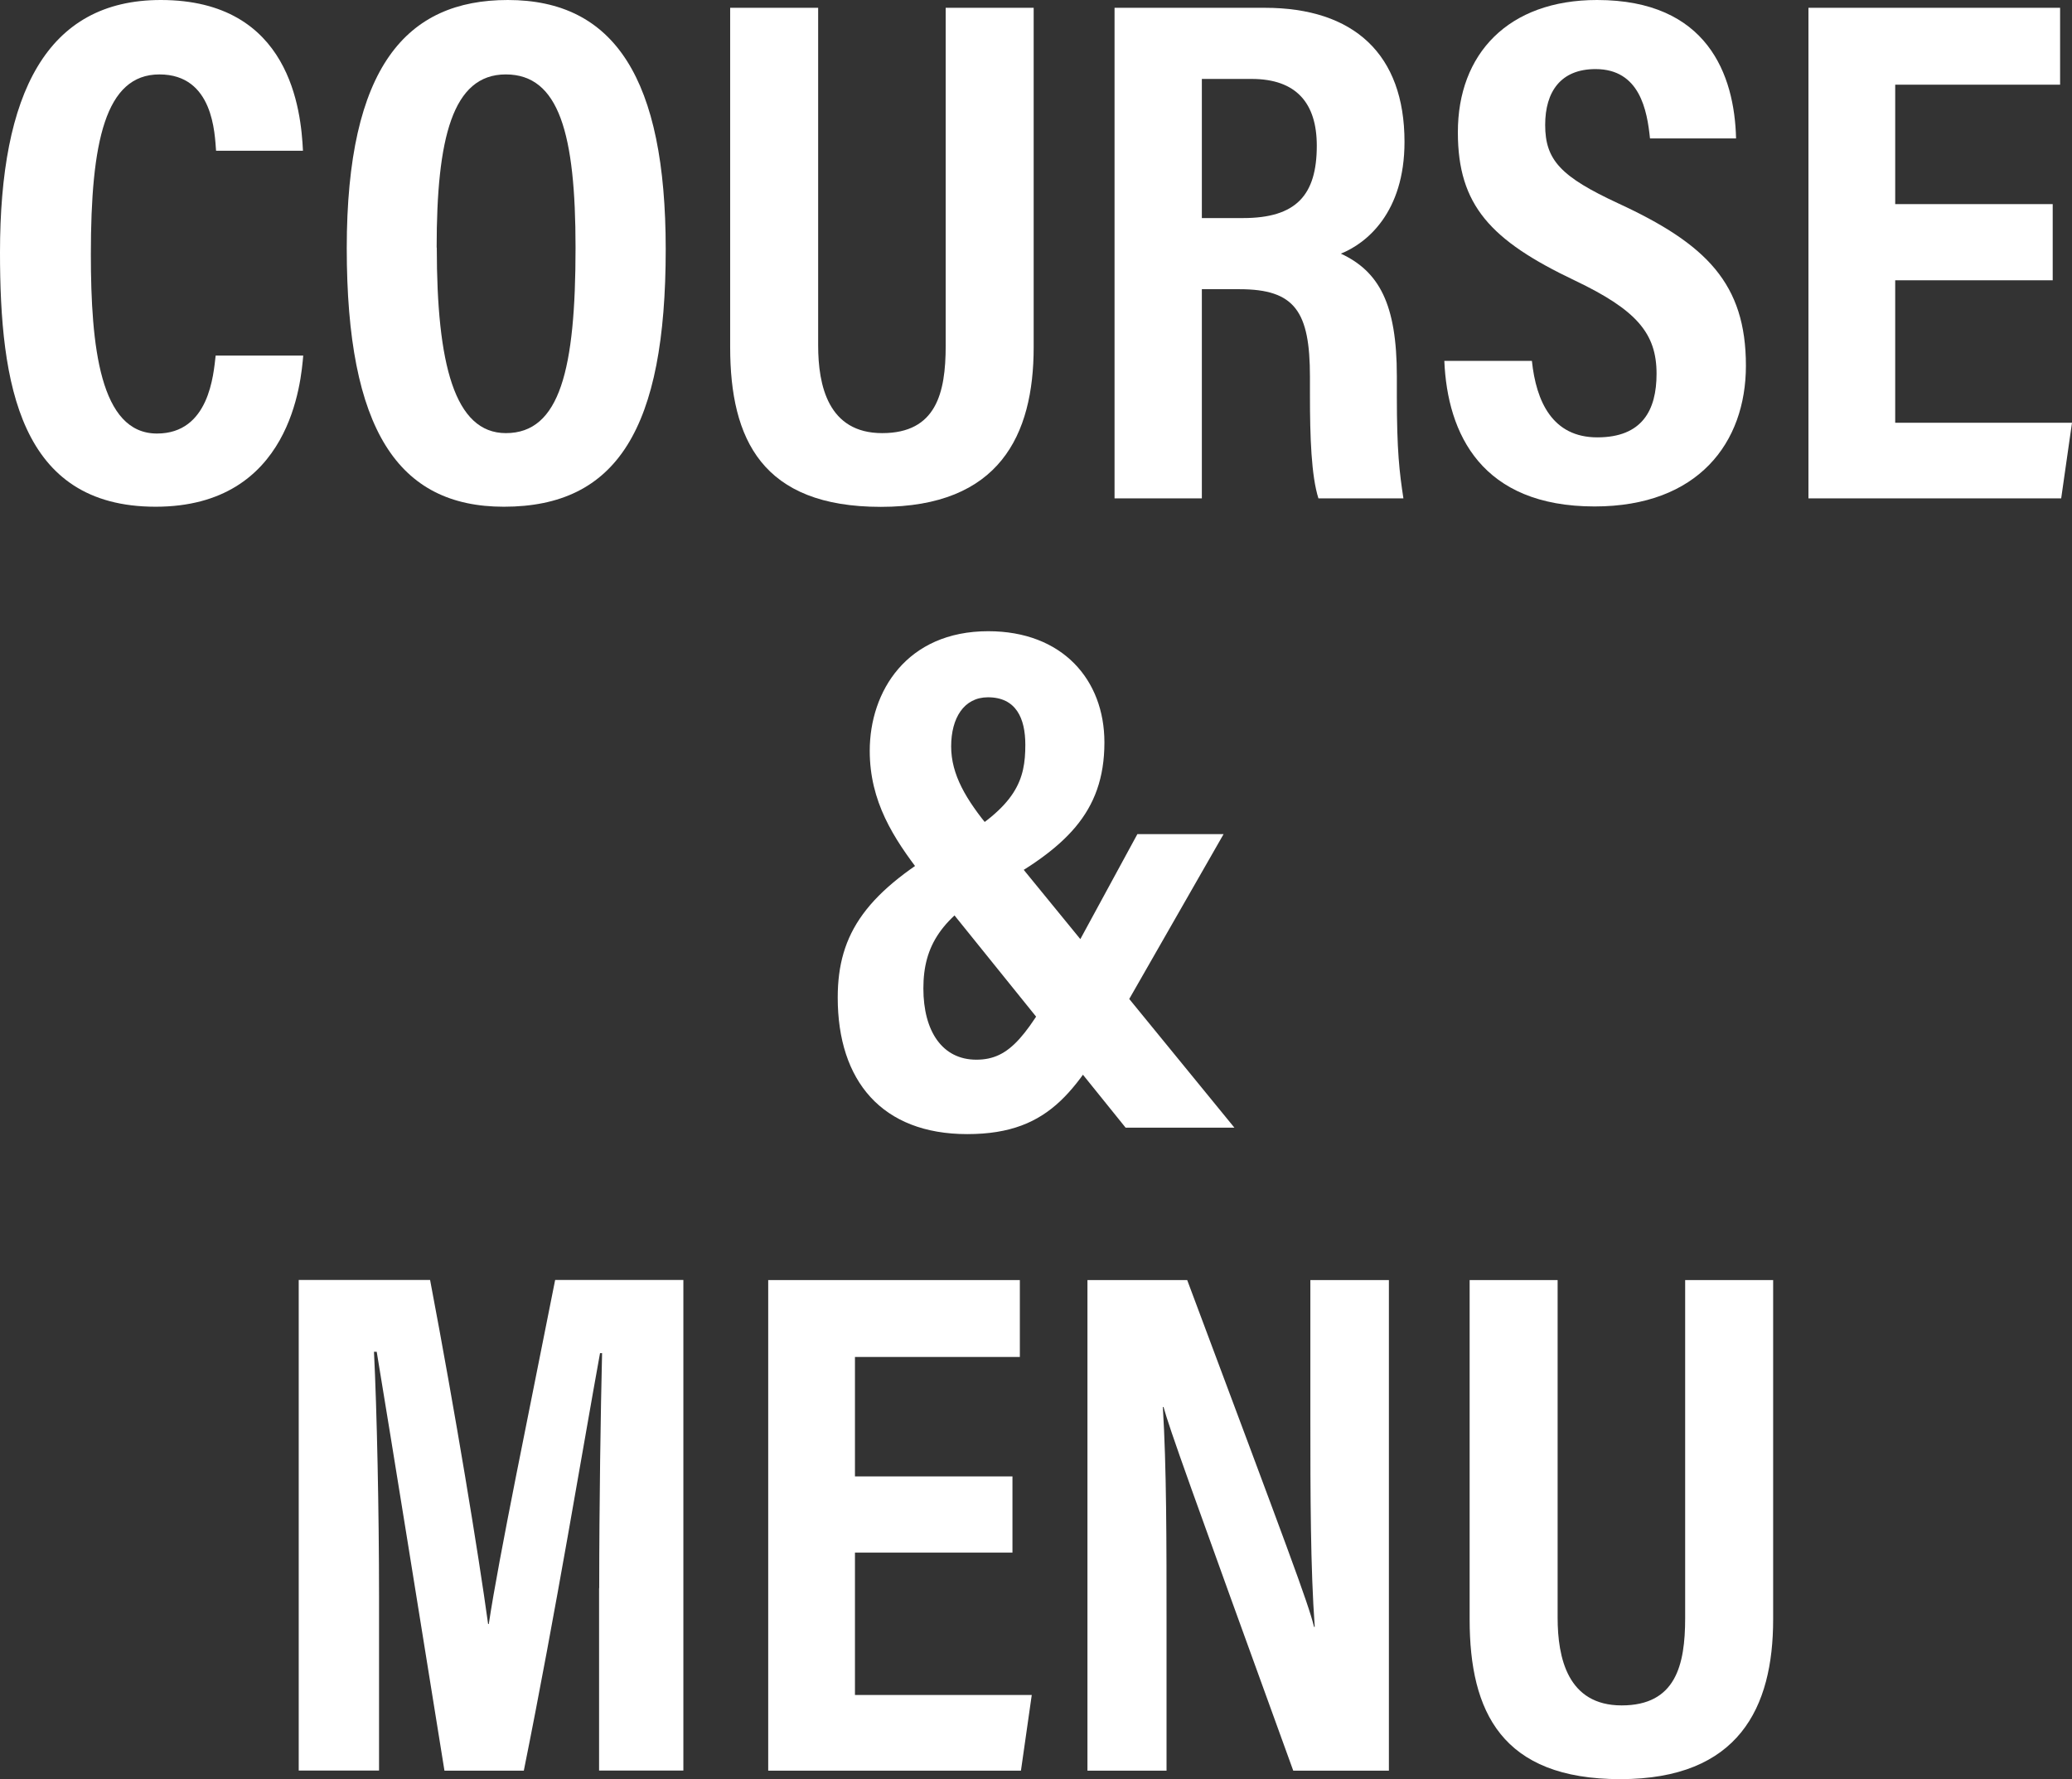
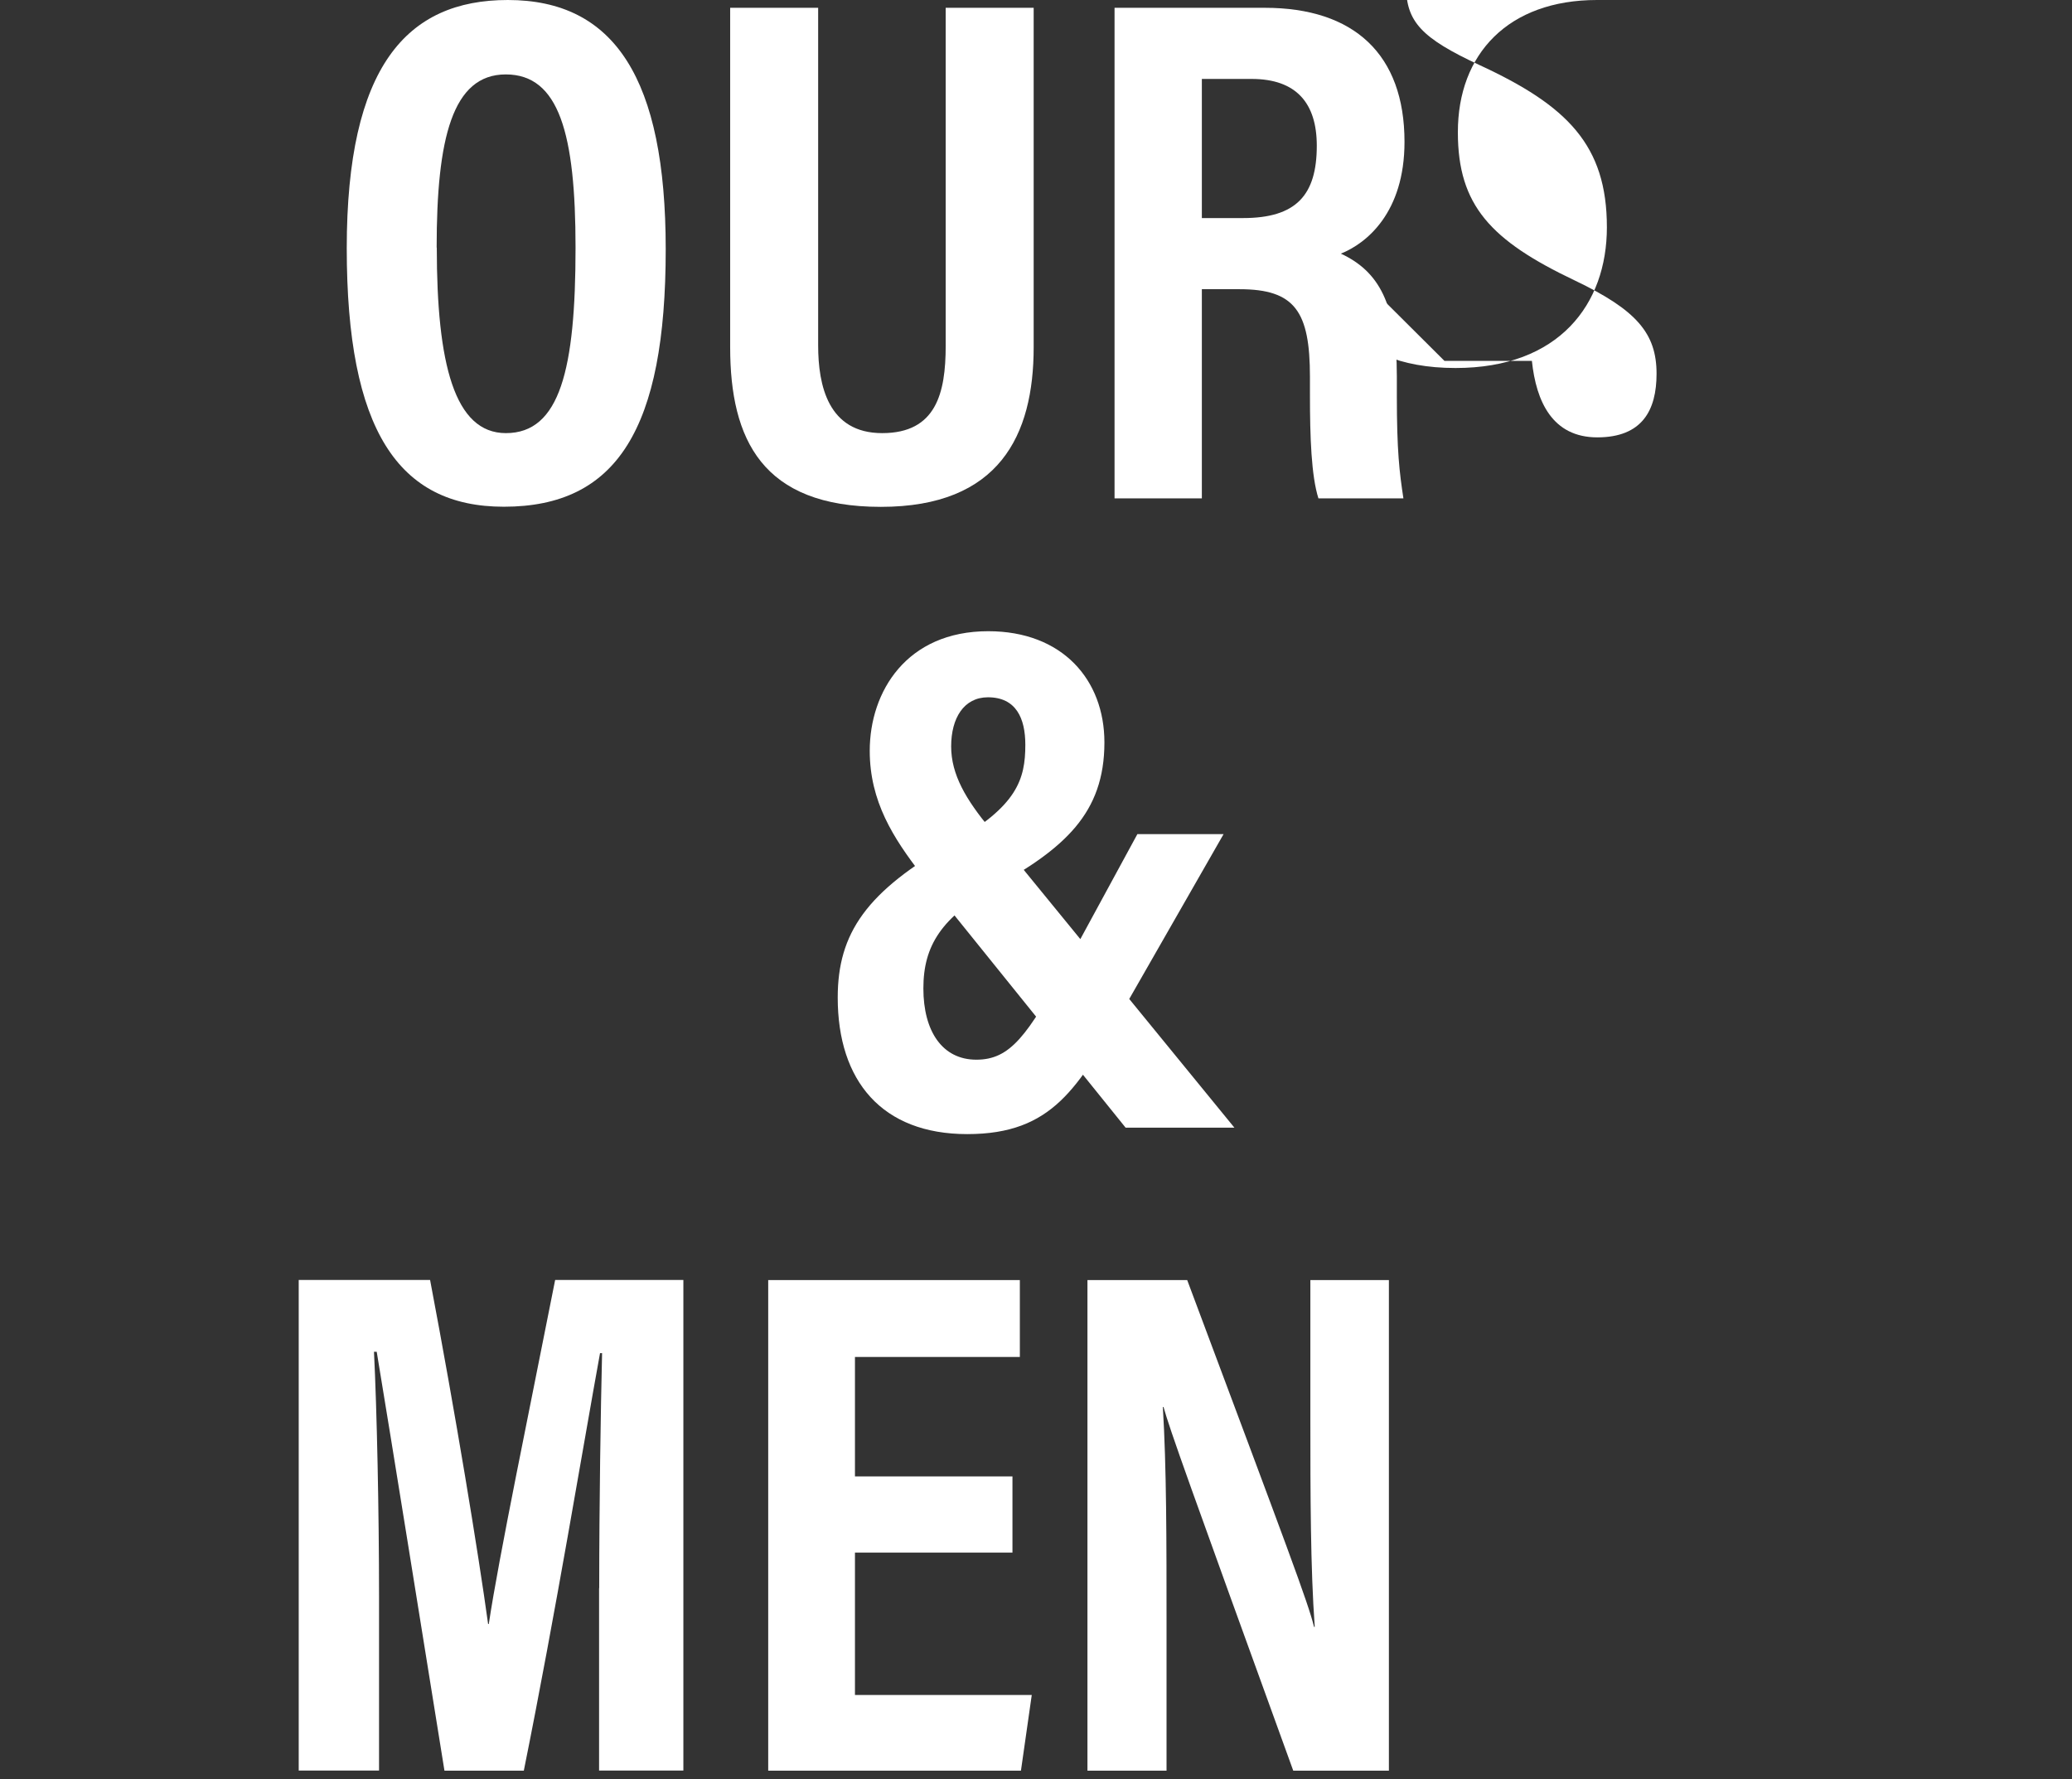
<svg xmlns="http://www.w3.org/2000/svg" id="_レイヤー_2" data-name="レイヤー 2" viewBox="0 0 151.42 130.05">
  <rect x="0" y="0" width="151.42" height="130.05" fill="#333333" stroke="none" />
  <defs>
    <style>
      .cls-1 {
        fill: #fff;
      }
    </style>
  </defs>
  <g id="_レイヤー_1-2" data-name="レイヤー 1">
    <g>
      <g>
        <path class="cls-1" d="M43.79,116.09c0-6.12.11-13.11.21-17.18h-.15c-1.24,6.81-3.23,18.91-5.57,30.52h-5.8c-1.74-10.81-3.8-23.68-4.95-30.62h-.2c.21,4.19.37,11.7.37,17.89v12.72h-5.87v-35.86h9.6c1.88,9.91,3.52,19.92,4.24,25.15h.05c.73-4.87,2.98-15.67,4.85-25.15h9.37v35.86h-6.16v-13.33Z" />
        <path class="cls-1" d="M73.99,113.49h-11.51v10.41h12.92l-.79,5.53h-18.47v-35.86h18.39v5.62h-12.05v8.73h11.51v5.57Z" />
        <path class="cls-1" d="M79.47,129.43v-35.86h7.29c7.41,19.81,8.84,23.59,9.27,25.35h.05c-.31-4.31-.32-9.58-.32-15.46v-9.89h5.74v35.86h-6.99c-7.66-21.13-9.02-24.93-9.48-26.58h-.05c.27,4.42.27,9.7.27,16.12v10.46h-5.78Z" />
-         <path class="cls-1" d="M113.83,93.57v24.67c0,2.94.73,6.42,4.68,6.42s4.64-2.94,4.64-6.38v-24.71h6.43v24.81c0,6.44-2.51,11.67-11.17,11.67s-11.01-4.92-11.01-11.67v-24.81h6.44Z" />
      </g>
      <g>
-         <path class="cls-1" d="M22.16,25.99c-.16,1.81-.85,11.05-10.79,11.05S0,28.09,0,18.45C0,6.84,3.4,0,11.75,0c9.51,0,10.25,8.15,10.39,11.02h-6.35c-.1-1.22-.18-5.58-4.14-5.58s-5.01,4.93-5.01,13.14c0,6.76.67,13.11,4.83,13.11,3.83,0,4.13-4.33,4.29-5.7h6.4Z" />
        <path class="cls-1" d="M48.65,18.22c0,13.11-3.56,18.82-11.83,18.82-7.72,0-11.48-5.62-11.48-18.89S29.71,0,37.11,0c7.81,0,11.54,5.77,11.54,18.22ZM31.92,18.09c0,8.51,1.29,13.57,5.05,13.57,3.96,0,5.09-4.69,5.09-13.55,0-8.33-1.2-12.67-5.1-12.67s-5.05,4.67-5.05,12.66Z" />
        <path class="cls-1" d="M59.79.57v24.67c0,2.94.73,6.42,4.68,6.42s4.64-2.94,4.64-6.38V.57h6.43v24.81c0,6.44-2.51,11.67-11.17,11.67s-11.01-4.92-11.01-11.67V.57h6.44Z" />
        <path class="cls-1" d="M87.83,21.14v15.29h-6.38V.57h10.98c6.52,0,10.21,3.4,10.21,9.8,0,5.18-2.78,7.42-4.65,8.17,2.78,1.3,4.09,3.66,4.09,8.95v1.43c0,4.07.19,5.6.48,7.51h-6.21c-.52-1.64-.62-4.48-.62-7.57v-1.31c0-4.79-1.1-6.41-5.15-6.41h-2.75ZM87.83,15.94h3.01c3.88,0,5.39-1.67,5.39-5.29,0-3.09-1.48-4.88-4.76-4.88h-3.64v10.17Z" />
-         <path class="cls-1" d="M105.56,26.38h6.39c.31,2.97,1.5,5.59,4.78,5.59s4.33-1.98,4.33-4.65c0-2.95-1.45-4.66-5.98-6.82-6.14-2.92-8.54-5.49-8.54-10.82C106.53,3.93,110.23,0,116.71,0c8.07,0,10.05,5.46,10.16,10.12h-6.29c-.21-2.05-.74-5.07-3.98-5.07-2.54,0-3.68,1.65-3.68,4.08,0,2.58,1.15,3.79,5.35,5.74,6.43,2.97,9.32,5.86,9.32,11.86,0,5.63-3.49,10.29-11.06,10.29-8.24,0-10.76-5.28-10.98-10.65h0Z" />
-         <path class="cls-1" d="M150.01,20.49h-11.51v10.41h12.92l-.79,5.53h-18.47V.57h18.39v5.62h-12.05v8.73h11.51v5.57Z" />
+         <path class="cls-1" d="M105.56,26.38h6.39c.31,2.97,1.5,5.59,4.78,5.59s4.33-1.98,4.33-4.65c0-2.95-1.45-4.66-5.98-6.82-6.14-2.92-8.54-5.49-8.54-10.82C106.53,3.93,110.23,0,116.71,0h-6.29c-.21-2.05-.74-5.07-3.98-5.07-2.54,0-3.68,1.65-3.68,4.08,0,2.58,1.15,3.79,5.35,5.74,6.43,2.97,9.32,5.86,9.32,11.86,0,5.63-3.49,10.29-11.06,10.29-8.24,0-10.76-5.28-10.98-10.65h0Z" />
      </g>
      <path class="cls-1" d="M89.42,60.97l-7.33,12.81c-3.29,5.69-5.16,9.12-11.4,9.12s-9.47-3.89-9.47-9.98c0-4.71,2.1-7.77,8.44-11.35,4.67-2.65,5.27-4.6,5.27-7.13,0-1.94-.68-3.47-2.73-3.47-1.76,0-2.69,1.52-2.69,3.59s1.09,3.89,2.85,6.02l17.85,21.85h-7.95l-14.96-18.56c-2.01-2.61-3.74-5.28-3.74-8.99,0-4.32,2.69-8.74,8.66-8.74,5.42,0,8.49,3.55,8.49,8.13,0,5.18-2.93,7.75-8.07,10.6-3.83,2.2-5.16,4.24-5.16,7.38s1.39,5.21,3.87,5.21,3.73-1.74,6.61-6.99l5.16-9.5h6.3Z" />
    </g>
  </g>
</svg>